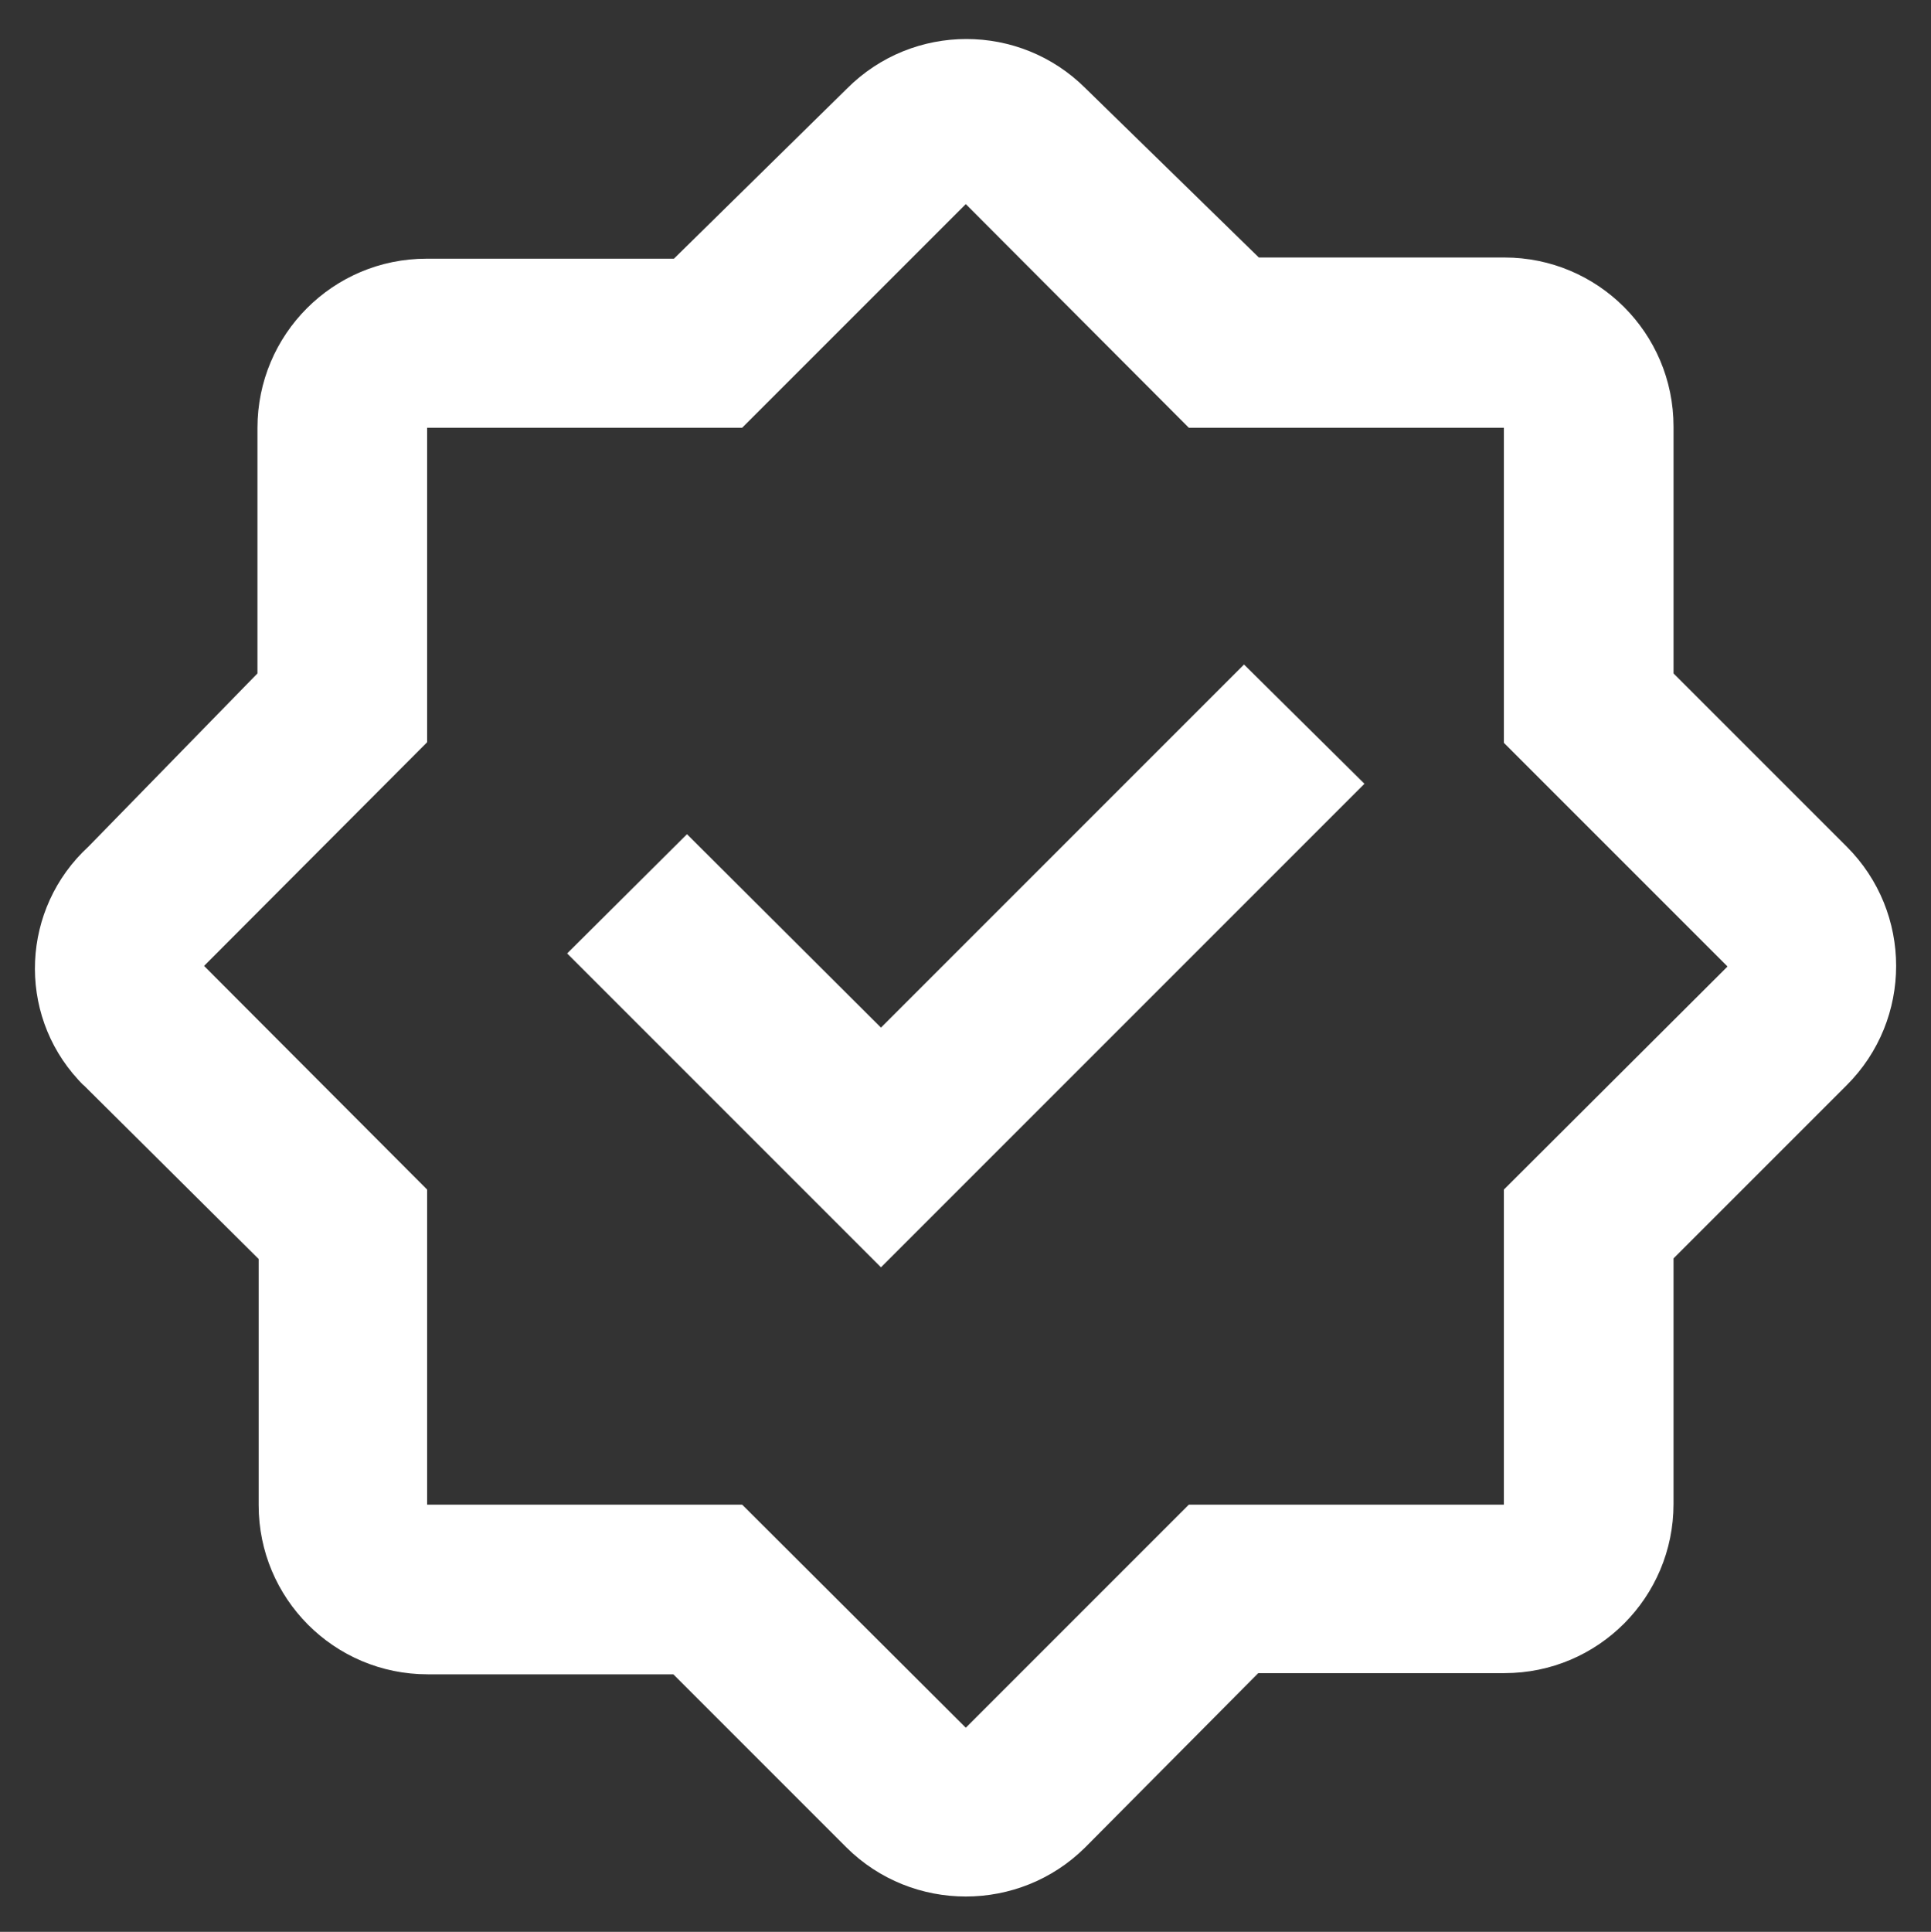
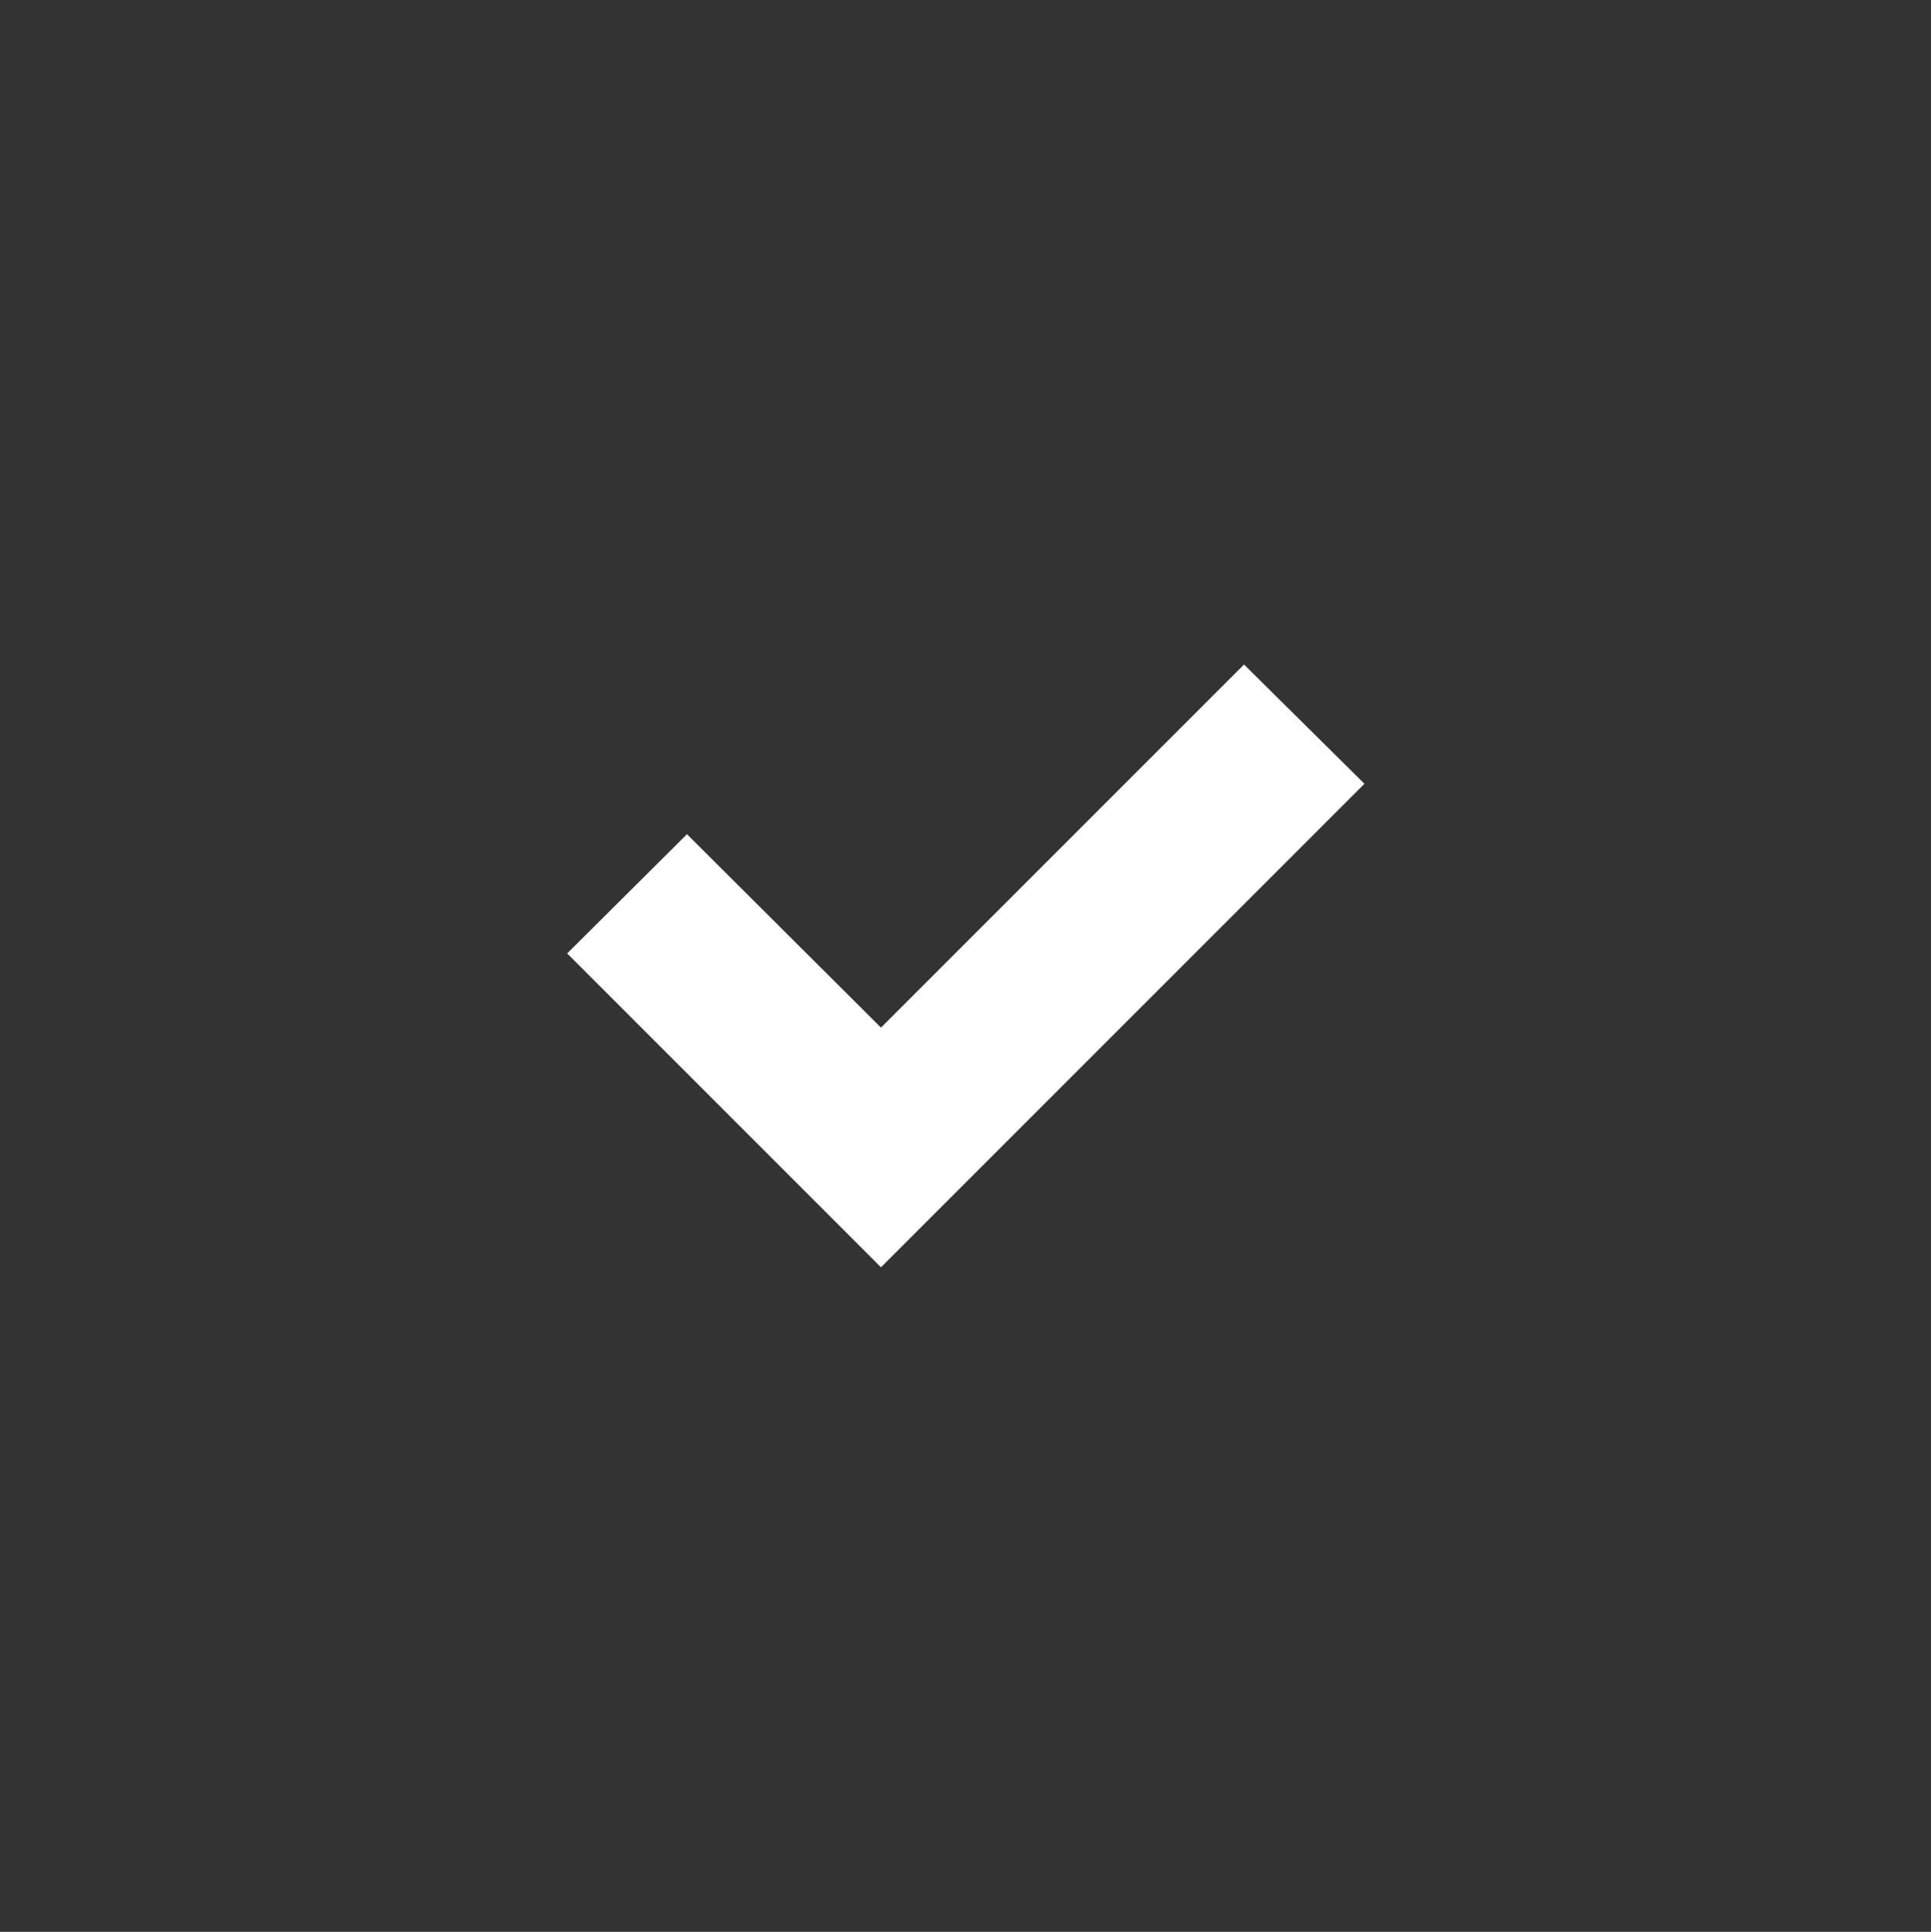
<svg xmlns="http://www.w3.org/2000/svg" version="1.1" id="Capa_1" x="0px" y="0px" viewBox="0 0 325.5 325.6" style="enable-background:new 0 0 325.5 325.6;" xml:space="preserve">
  <rect x="0" y="0" width="325.5" height="325.6" fill="#333333" stroke="none" />
  <style type="text/css">
	.st0{fill:#FFFFFF;}
</style>
  <title>Mesa de trabajo 2</title>
-   <path class="st0" d="M311.3,142.7l-29.2-29.2V71.9c0-15.8-12.8-28.5-28.5-28.5h-41.4l-29.2-28.5c-11.1-11.1-29.1-11.1-40.2,0  l-29.2,28.7H71.9c-15.8,0-28.5,12.8-28.5,28.5v41.4l-28.5,29.2c-11.3,10.4-12.1,28-1.7,39.3c0.3,0.3,0.6,0.7,1,1l29.4,29.2v41.5  c0,15.7,12.7,28.5,28.5,28.5h41.4l29.2,29.2c11.1,11,29.1,11,40.2,0l29.2-29.4h41.5c15.8,0,28.5-12.8,28.5-28.5v-41.4l29.2-29.2  c11.1-11.1,11.1-29.1,0-40.2L311.3,142.7z M253.5,200.5v53.1h-53.1l-37.6,37.6l-37.7-37.6H72v-53.1l-37.6-37.7L72,125.1V72.1h53.1  l37.7-37.7l37.6,37.7h53.1v53.1l37.7,37.7L253.5,200.5z" />
  <polygon class="st0" points="148.5,173.2 115.8,140.6 95.6,160.7 148.5,213.6 230,132.1 209.7,112 " />
</svg>